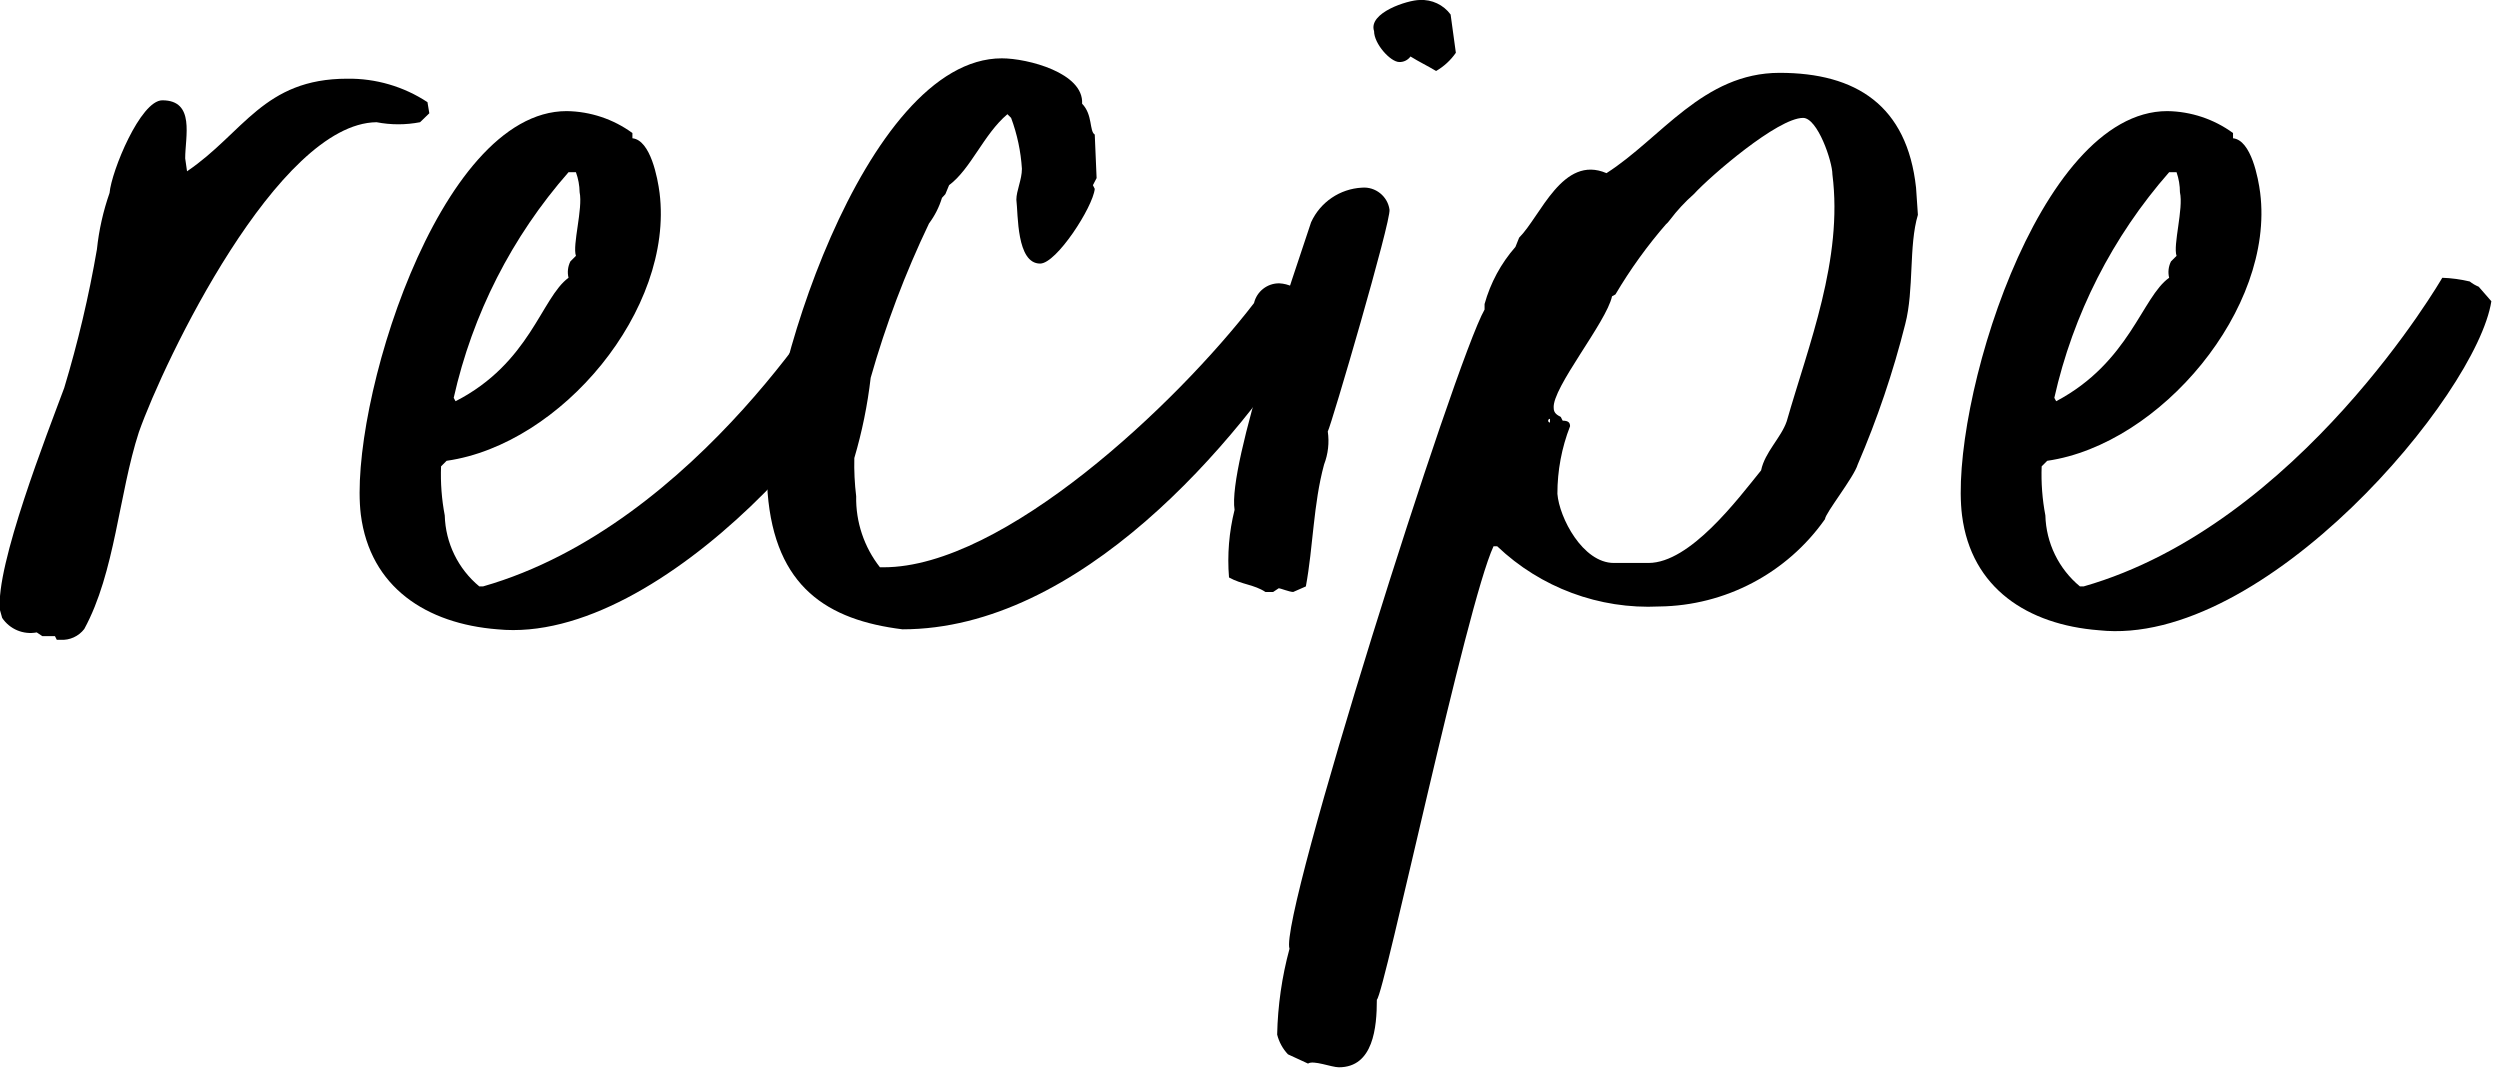
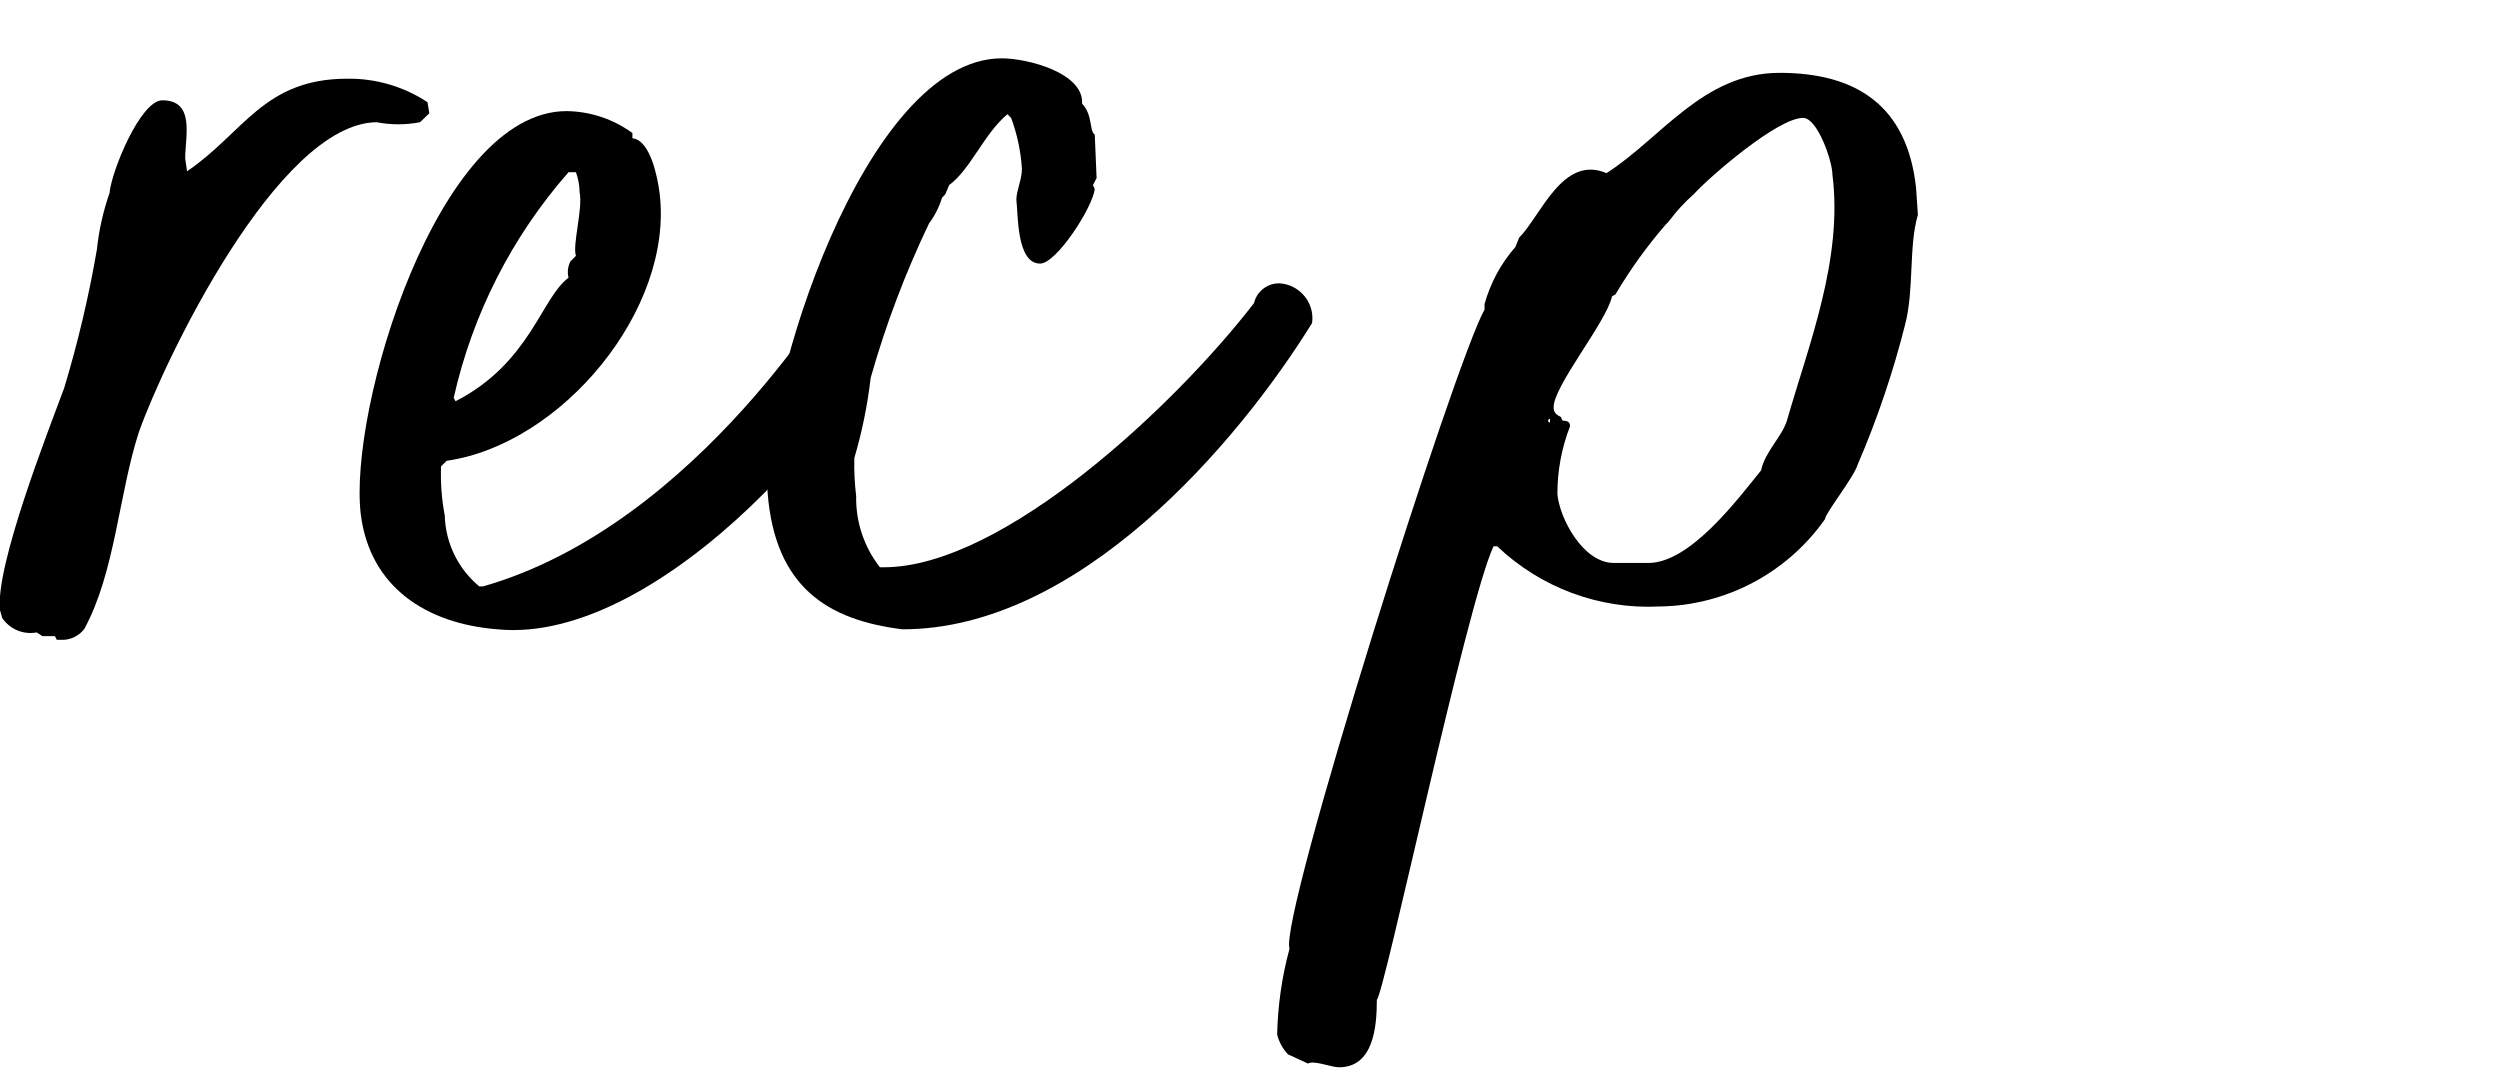
<svg xmlns="http://www.w3.org/2000/svg" clip-rule="evenodd" fill-rule="evenodd" height="35" stroke-linejoin="round" stroke-miterlimit="2" viewBox="0 0 81 35" width="81">
  <g fill-rule="nonzero">
    <path d="m2.08 12.57c.445-1.474.799-2.973 1.06-4.49.065-.624.203-1.238.41-1.83.06-.7 1-3 1.71-3 1.07 0 .74 1.18.74 1.88l.06.42c1.83-1.24 2.48-3 5.19-3 .923-.013 1.829.252 2.6.76l.06.36-.3.29c-.466.09-.944.09-1.41 0-3.2.04-6.88 7.72-7.7 10.04-.65 2-.77 4.55-1.77 6.38-.182.237-.471.369-.77.35h-.12l-.06-.12h-.41l-.18-.12c-.433.082-.875-.103-1.12-.47l-.07-.25c-.16-1.42 1.55-5.77 2.08-7.2z" />
    <path d="m18.36 3.6c.766.01 1.511.258 2.13.71v.17c.59.06.82 1.3.88 1.77.47 3.78-3.18 8.15-6.9 8.68l-.18.18c-.02.533.02 1.066.12 1.59.024.892.432 1.731 1.12 2.3h.12c7-2 11.62-10 11.62-10 .3.01.598.051.89.12.088.07.186.127.29.17l.42.47c-.48 3-7.38 11.16-12.75 10.63-2.3-.18-4.13-1.36-4.43-3.72-.41-3.39 2.48-13.07 6.67-13.07zm-3.6 9.4c2.42-1.24 2.78-3.36 3.66-4-.044-.178-.022-.366.06-.53l.18-.18c-.12-.35.23-1.53.12-2.06-.004-.222-.044-.441-.12-.65h-.24c-1.833 2.087-3.112 4.6-3.72 7.31zm0-6.19h.06z" />
    <path d="m32.46 1.89c.83 0 2.66.47 2.6 1.47.35.36.23.89.41 1l.06 1.41-.12.23.06.12c-.06.59-1.24 2.42-1.77 2.42-.77 0-.71-1.6-.77-2.07 0-.29.18-.65.18-1-.035-.564-.153-1.12-.35-1.65l-.12-.12c-.77.65-1.18 1.77-1.89 2.3l-.12.29-.11.12c-.091.299-.233.58-.42.83-.771 1.61-1.403 3.283-1.89 5-.102.88-.279 1.75-.53 2.6-.01.414.01.829.06 1.24-.016.832.256 1.645.77 2.3h.12c3.89 0 9.5-5.31 12-8.56.089-.378.432-.646.82-.64.597.031 1.072.531 1.072 1.128 0 .055-.004.109-.012.162-2.42 3.9-7.55 9.92-13.27 9.92-2.42-.3-4.13-1.36-4.37-4.43-.2-3.33 3.13-14.07 7.59-14.07z" />
-     <path d="m40 16.52c-.23-1.47 2-7.85 2.48-9.32.297-.651.935-1.084 1.65-1.12.435-.036.828.278.89.71.06.35-1.89 7-2 7.19.053.361.011.73-.12 1.07-.35 1.29-.35 2.65-.59 3.95l-.41.18c-.12 0-.41-.12-.47-.12l-.18.12h-.25c-.36-.24-.77-.24-1.18-.47-.06-.735.001-1.475.18-2.19zm6-16.52c.391-.022.768.155 1 .47l.17 1.24c-.167.241-.386.443-.64.59-.3-.18-.54-.29-.83-.47-.083.116-.218.183-.36.18-.29 0-.82-.59-.82-1-.2-.6 1.1-1.01 1.48-1.01z" />
    <path d="m41.78 30.74c-.35-1 5.37-19.06 6.32-20.71v-.18c.19-.684.532-1.317 1-1.85l.12-.3c.7-.7 1.41-2.7 2.83-2.09 1.77-1.13 3.13-3.25 5.61-3.25s4.13 1.06 4.42 3.72l.06.88c-.3 1-.12 2.42-.41 3.54-.391 1.555-.906 3.077-1.54 4.55-.12.41-1.06 1.59-1.06 1.77-1.23 1.75-3.231 2.805-5.37 2.83-1.942.097-3.842-.609-5.25-1.95h-.12c-.88 1.89-3.54 14.52-3.78 14.69 0 .89-.11 2.19-1.23 2.19-.24 0-.83-.24-1-.12l-.65-.3c-.17-.18-.29-.4-.35-.64.02-.939.154-1.873.4-2.78zm8.38-17.11c0 .033.027.06.06.06v-.12c-.033 0-.06.027-.06.06zm.18-.41c0 .17.12.23.23.29l.06.12c.18 0 .24.06.24.18-.272.698-.411 1.441-.41 2.19.06.77.82 2.24 1.83 2.24h1.12c1.35 0 2.89-2.06 3.65-3 .12-.59.65-1.06.83-1.59.71-2.48 1.83-5.25 1.48-8 0-.42-.48-1.83-.95-1.83-.82 0-3 1.88-3.54 2.47-.284.25-.542.528-.77.83s-.17.06-.11.12c-.622.714-1.178 1.484-1.66 2.3l-.11.06c-.18.84-1.95 2.97-1.89 3.62z" />
-     <path d="m70.22 3.6c.766.01 1.511.258 2.13.71v.17c.59.06.82 1.3.88 1.77.47 3.75-3.23 8.15-6.9 8.68l-.18.18c-.02.533.02 1.066.12 1.59.024.892.432 1.731 1.12 2.3h.12c7-2 11.62-10 11.62-10 .3.01.598.051.89.12.088.07.186.127.29.17l.41.47c-.47 3.04-7.37 11.24-12.72 10.66-2.3-.18-4.13-1.36-4.43-3.72-.43-3.42 2.43-13.1 6.65-13.1zm-3.6 9.4c2.38-1.26 2.78-3.38 3.66-4-.044-.178-.022-.366.06-.53l.18-.18c-.12-.35.23-1.53.11-2.06 0-.221-.038-.441-.11-.65h-.24c-1.833 2.087-3.112 4.6-3.72 7.31zm0-6.19h.06z" />
  </g>
</svg>